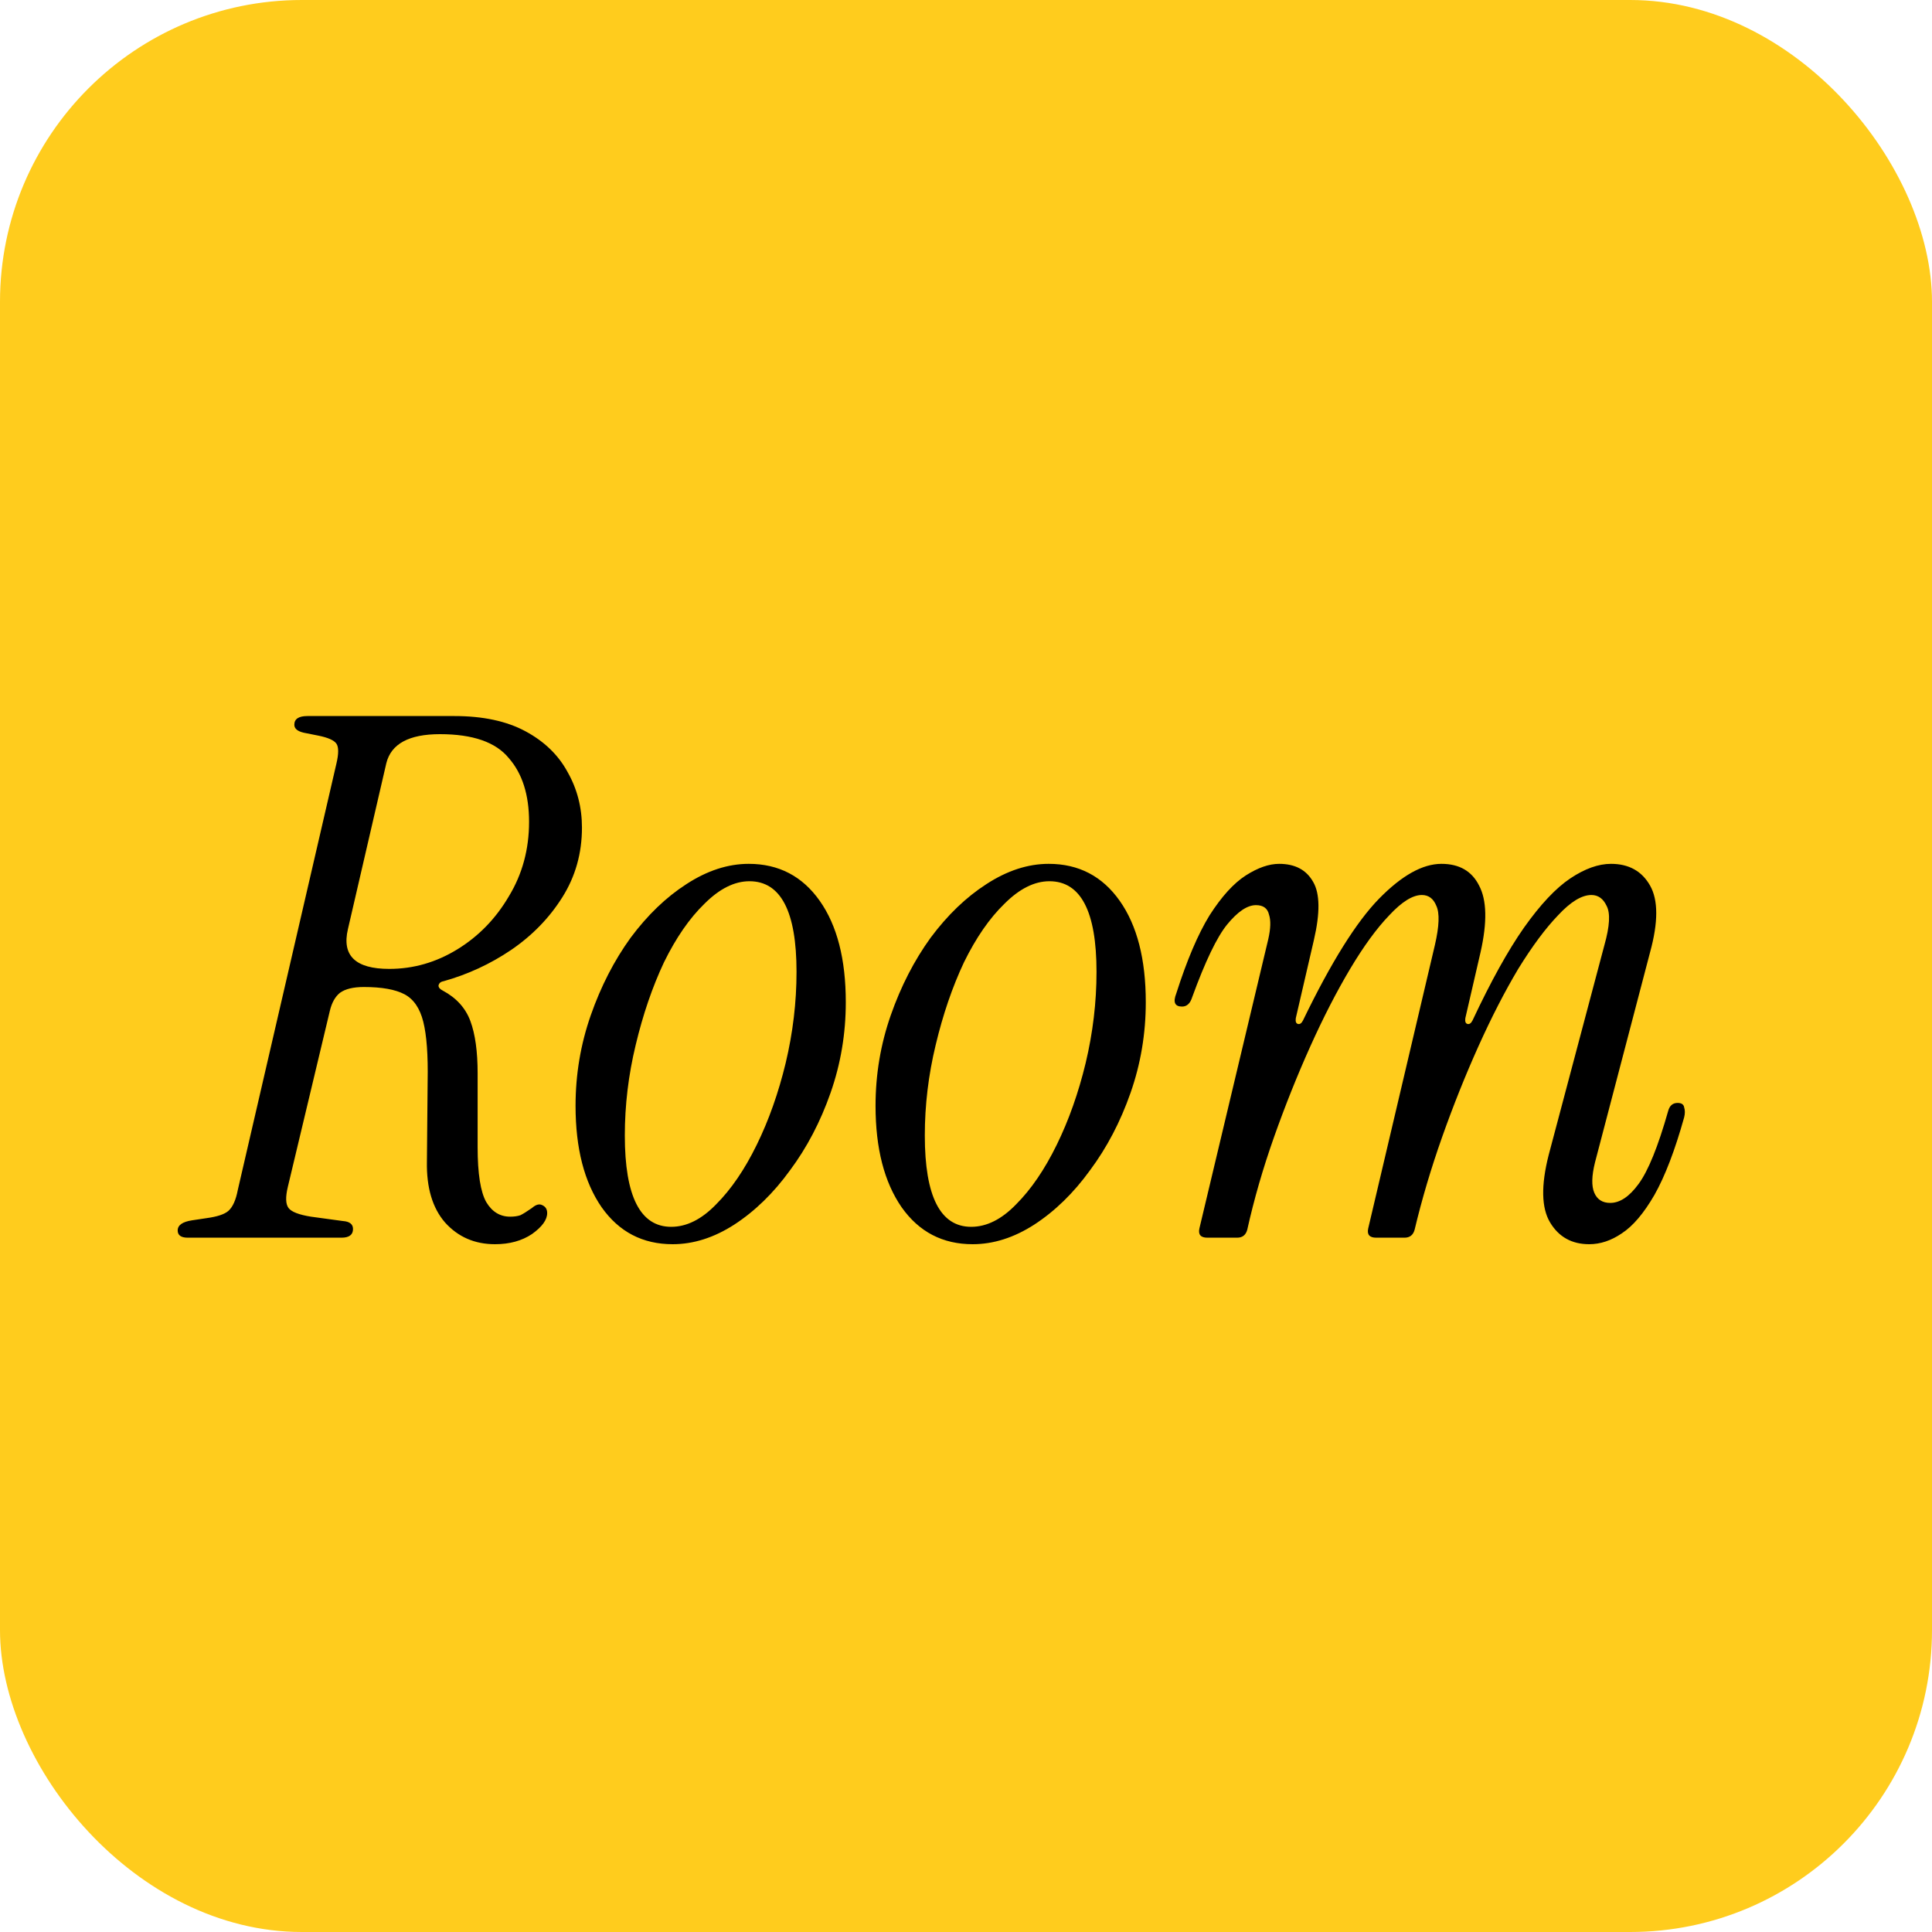
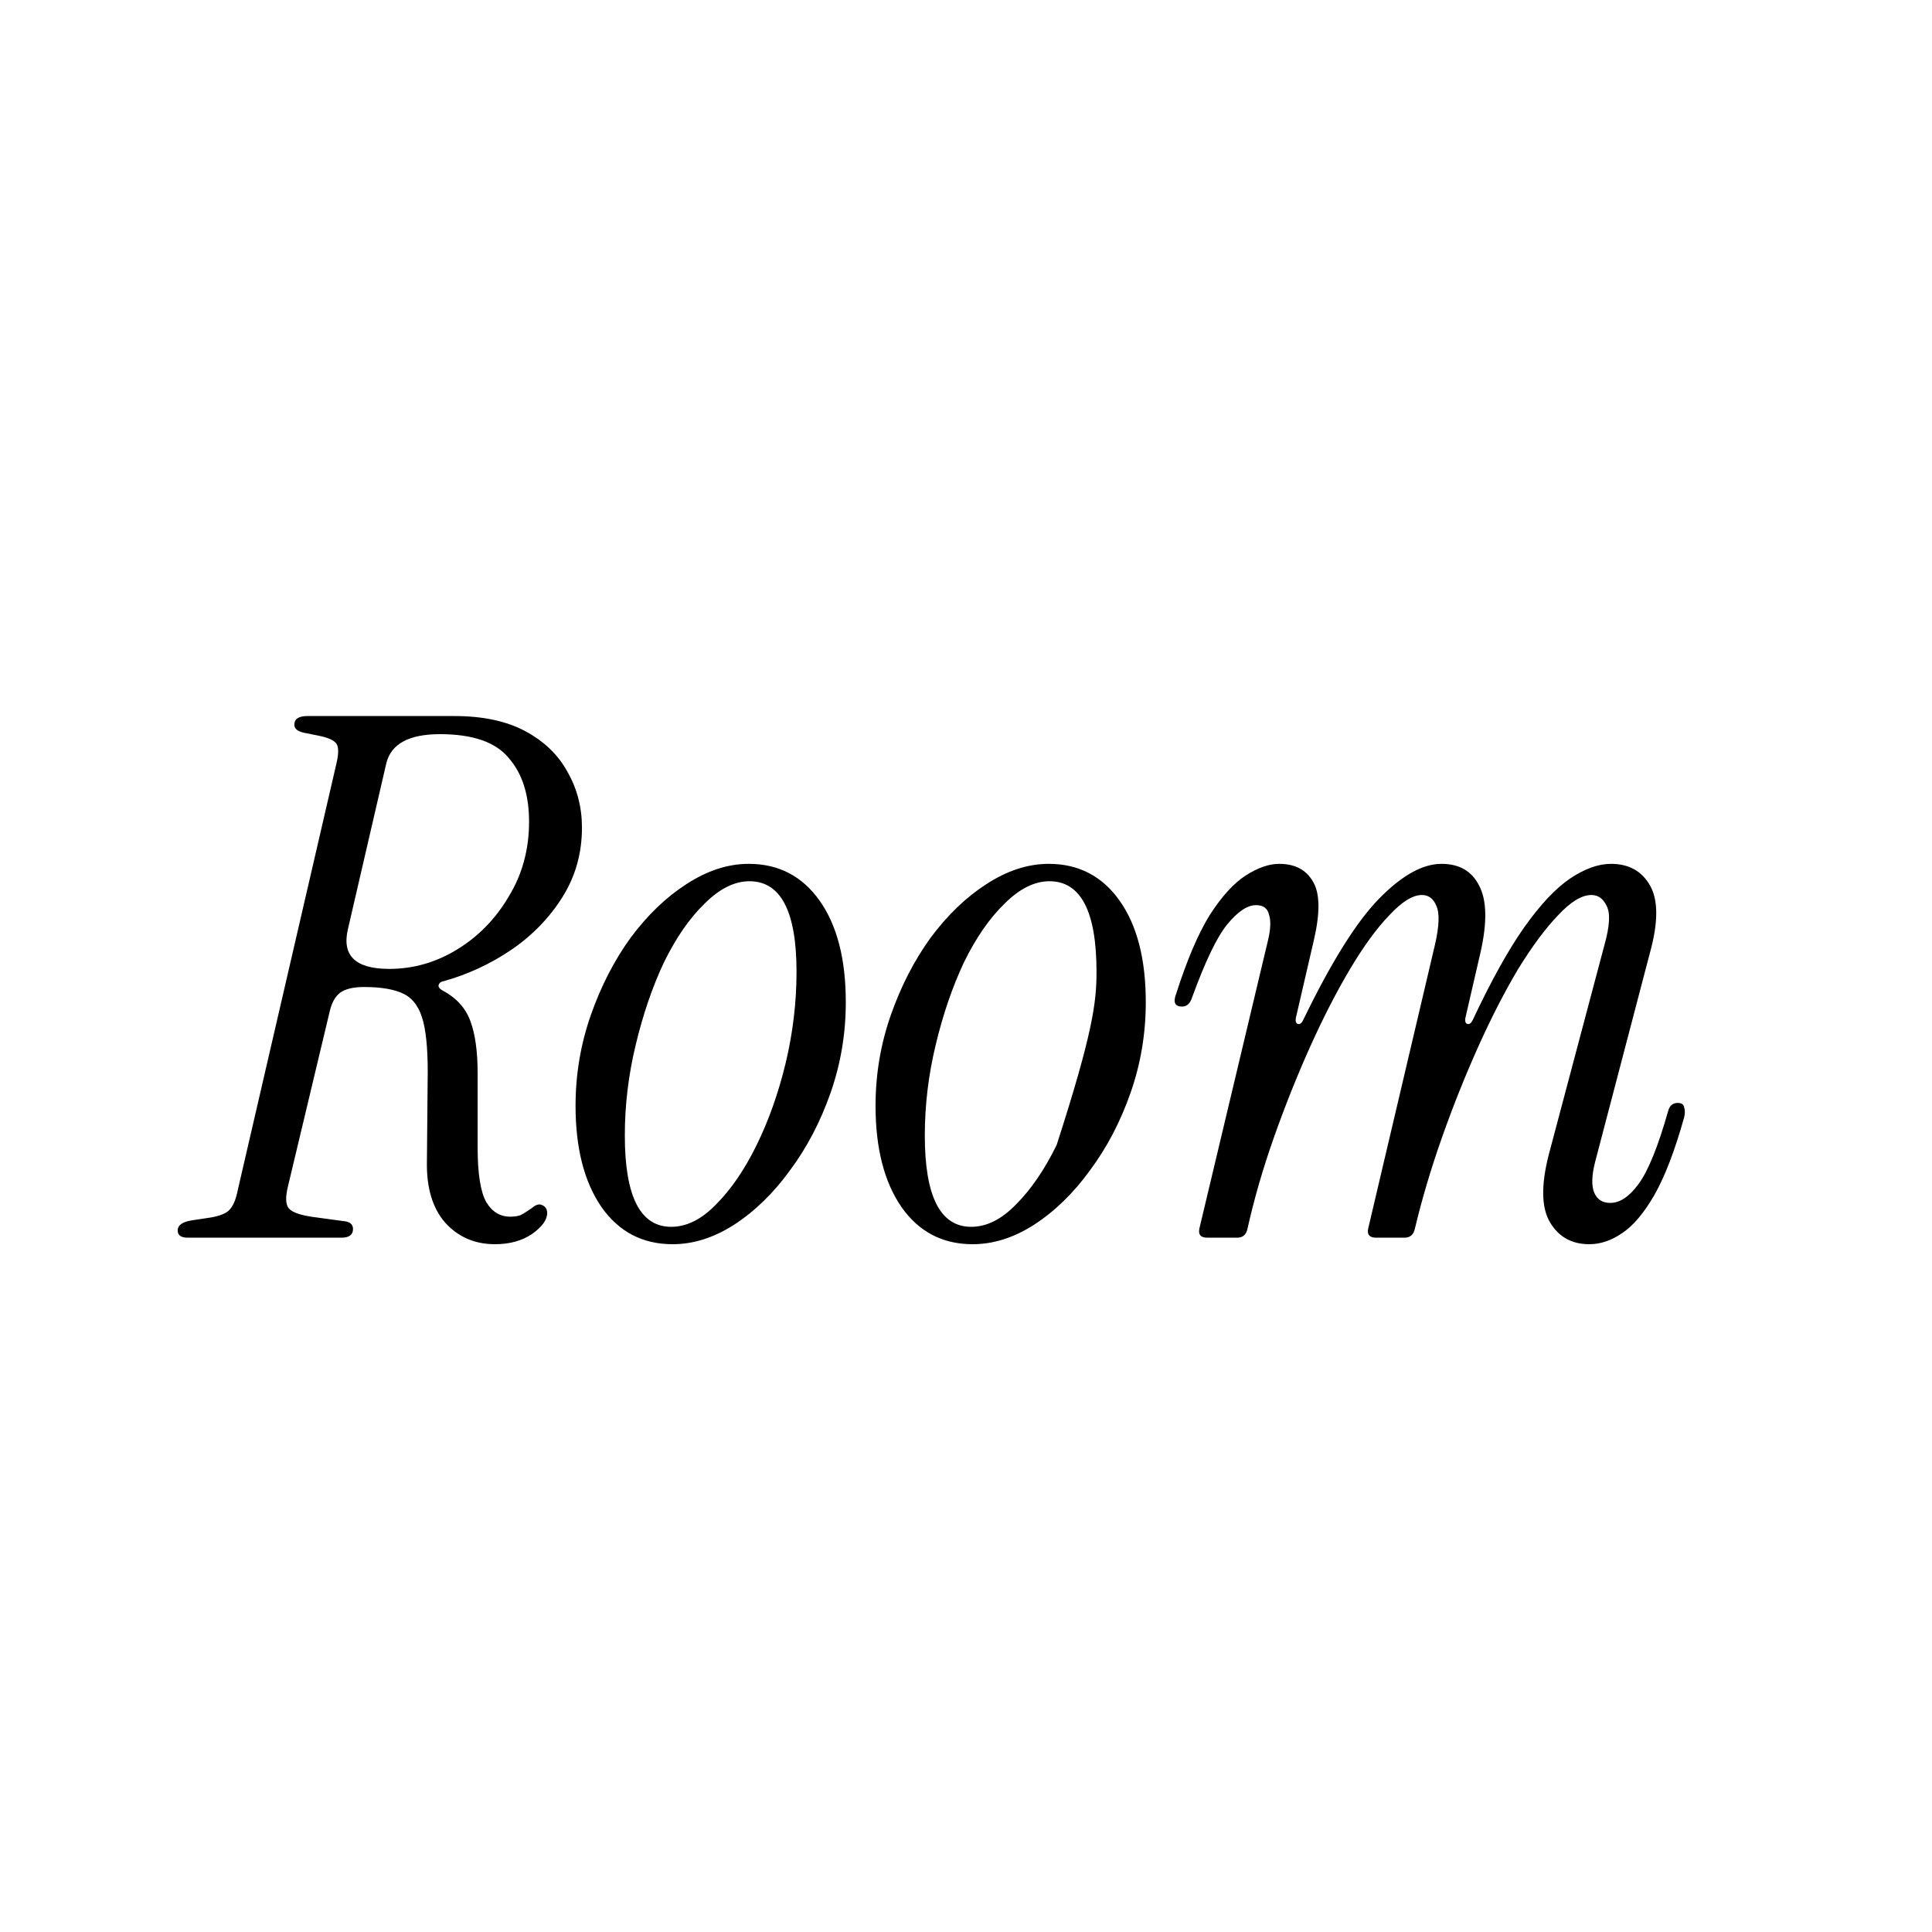
<svg xmlns="http://www.w3.org/2000/svg" width="256" height="256" viewBox="0 0 256 256" fill="none">
-   <rect width="256" height="256" rx="40" fill="#FFCC1D" />
-   <path d="M65.592 164.864C62.904 164.864 60.696 163.904 58.968 161.984C57.304 160.064 56.504 157.376 56.568 153.92L56.664 143.264C56.728 139.808 56.536 137.184 56.088 135.392C55.64 133.6 54.808 132.384 53.592 131.744C52.376 131.104 50.584 130.784 48.216 130.784C46.808 130.784 45.752 131.04 45.048 131.552C44.408 132.064 43.96 132.864 43.704 133.952L38.136 157.28C37.816 158.624 37.848 159.552 38.232 160.064C38.616 160.576 39.608 160.96 41.208 161.216L45.432 161.792C46.328 161.856 46.776 162.208 46.776 162.848C46.776 163.616 46.264 164 45.24 164H24.888C23.992 164 23.544 163.68 23.544 163.04C23.544 162.336 24.184 161.888 25.464 161.696L27.384 161.408C28.792 161.216 29.752 160.896 30.264 160.448C30.84 159.936 31.256 159.008 31.512 157.664L44.568 101.216C44.888 99.872 44.888 98.976 44.568 98.528C44.248 98.08 43.448 97.728 42.168 97.472L40.248 97.088C39.416 96.896 39 96.544 39 96.032C39 95.264 39.576 94.88 40.728 94.88H60.216C63.992 94.88 67.128 95.552 69.624 96.896C72.12 98.24 73.976 100.032 75.192 102.272C76.472 104.512 77.112 106.976 77.112 109.664C77.112 113.056 76.248 116.128 74.52 118.88C72.792 121.632 70.52 123.968 67.704 125.888C64.952 127.744 61.976 129.12 58.776 130.016C58.392 130.08 58.168 130.272 58.104 130.592C58.104 130.848 58.296 131.072 58.68 131.264C60.472 132.224 61.688 133.568 62.328 135.296C62.968 137.024 63.288 139.328 63.288 142.208V152C63.288 155.52 63.672 157.952 64.44 159.296C65.208 160.576 66.264 161.216 67.608 161.216C68.12 161.216 68.568 161.152 68.952 161.024C69.336 160.832 69.848 160.512 70.488 160.064C71 159.616 71.448 159.488 71.832 159.68C72.28 159.872 72.504 160.224 72.504 160.736C72.504 161.632 71.832 162.56 70.488 163.52C69.144 164.416 67.512 164.864 65.592 164.864ZM51.576 128.384C54.776 128.384 57.784 127.52 60.6 125.792C63.416 124.064 65.688 121.728 67.416 118.784C69.208 115.84 70.104 112.544 70.104 108.896C70.104 105.312 69.208 102.496 67.416 100.448C65.688 98.336 62.648 97.28 58.296 97.28C54.2 97.28 51.832 98.56 51.192 101.12L46.104 123.104C45.272 126.624 47.096 128.384 51.576 128.384ZM89.128 164.864C85.16 164.864 82.024 163.232 79.72 159.968C77.416 156.64 76.264 152.16 76.264 146.528C76.264 142.368 76.936 138.368 78.28 134.528C79.624 130.688 81.384 127.264 83.56 124.256C85.8 121.248 88.264 118.88 90.952 117.152C93.704 115.36 96.456 114.464 99.208 114.464C103.176 114.464 106.312 116.096 108.616 119.36C110.92 122.624 112.072 127.104 112.072 132.8C112.072 136.96 111.4 140.96 110.056 144.8C108.712 148.64 106.92 152.064 104.68 155.072C102.504 158.08 100.04 160.48 97.288 162.272C94.6 164 91.88 164.864 89.128 164.864ZM88.936 162.56C90.984 162.56 92.968 161.568 94.888 159.584C96.872 157.6 98.664 154.976 100.264 151.712C101.864 148.448 103.144 144.832 104.104 140.864C105.064 136.832 105.544 132.8 105.544 128.768C105.544 120.768 103.464 116.768 99.304 116.768C97.32 116.768 95.336 117.76 93.352 119.744C91.368 121.664 89.576 124.256 87.976 127.52C86.44 130.784 85.192 134.432 84.232 138.464C83.272 142.432 82.792 146.432 82.792 150.464C82.792 158.528 84.84 162.56 88.936 162.56ZM128.878 164.864C124.91 164.864 121.774 163.232 119.47 159.968C117.166 156.64 116.014 152.16 116.014 146.528C116.014 142.368 116.686 138.368 118.03 134.528C119.374 130.688 121.134 127.264 123.31 124.256C125.55 121.248 128.014 118.88 130.702 117.152C133.454 115.36 136.206 114.464 138.958 114.464C142.926 114.464 146.062 116.096 148.366 119.36C150.67 122.624 151.822 127.104 151.822 132.8C151.822 136.96 151.15 140.96 149.806 144.8C148.462 148.64 146.67 152.064 144.43 155.072C142.254 158.08 139.79 160.48 137.038 162.272C134.35 164 131.63 164.864 128.878 164.864ZM128.686 162.56C130.734 162.56 132.718 161.568 134.638 159.584C136.622 157.6 138.414 154.976 140.014 151.712C141.614 148.448 142.894 144.832 143.854 140.864C144.814 136.832 145.294 132.8 145.294 128.768C145.294 120.768 143.214 116.768 139.054 116.768C137.07 116.768 135.086 117.76 133.102 119.744C131.118 121.664 129.326 124.256 127.726 127.52C126.19 130.784 124.942 134.432 123.982 138.464C123.022 142.432 122.542 146.432 122.542 150.464C122.542 158.528 124.59 162.56 128.686 162.56ZM210.58 164.864C208.276 164.864 206.548 163.904 205.396 161.984C204.244 160.064 204.18 157.088 205.204 153.056L212.596 125.216C213.3 122.72 213.396 120.992 212.884 120.032C212.436 119.072 211.764 118.592 210.868 118.592C209.588 118.592 208.116 119.488 206.452 121.28C204.788 123.008 203.028 125.376 201.172 128.384C199.38 131.392 197.62 134.816 195.892 138.656C194.164 142.496 192.564 146.496 191.092 150.656C189.62 154.816 188.404 158.912 187.444 162.944C187.252 163.648 186.804 164 186.1 164H182.356C181.46 164 181.108 163.584 181.3 162.752L190.132 125.216C190.708 122.72 190.772 120.992 190.324 120.032C189.94 119.072 189.3 118.592 188.404 118.592C187.188 118.592 185.748 119.488 184.084 121.28C182.42 123.008 180.692 125.376 178.9 128.384C177.108 131.392 175.348 134.816 173.62 138.656C171.892 142.496 170.292 146.496 168.82 150.656C167.348 154.816 166.164 158.912 165.268 162.944C165.076 163.648 164.628 164 163.924 164H159.988C159.092 164 158.74 163.584 158.932 162.752L168.052 124.448C168.372 123.04 168.404 121.952 168.148 121.184C167.956 120.352 167.38 119.936 166.42 119.936C165.268 119.936 163.988 120.8 162.58 122.528C161.236 124.192 159.7 127.392 157.972 132.128C157.716 132.96 157.268 133.376 156.628 133.376C155.668 133.376 155.412 132.8 155.86 131.648C157.268 127.232 158.74 123.776 160.276 121.28C161.876 118.784 163.476 117.024 165.076 116C166.676 114.976 168.148 114.464 169.492 114.464C171.604 114.464 173.108 115.264 174.004 116.864C174.9 118.4 174.932 120.96 174.1 124.544L171.7 134.912C171.636 135.36 171.732 135.616 171.988 135.68C172.244 135.744 172.468 135.584 172.66 135.2C176.372 127.52 179.732 122.144 182.74 119.072C185.748 116 188.5 114.464 190.996 114.464C193.364 114.464 195.028 115.424 195.988 117.344C197.012 119.264 197.076 122.208 196.18 126.176L194.164 134.912C194.1 135.36 194.196 135.616 194.452 135.68C194.708 135.744 194.932 135.584 195.124 135.2C197.556 130.016 199.828 125.92 201.94 122.912C204.116 119.84 206.164 117.664 208.084 116.384C210.004 115.104 211.796 114.464 213.46 114.464C215.828 114.464 217.556 115.424 218.644 117.344C219.732 119.264 219.732 122.208 218.644 126.176L211.348 154.016C210.9 155.808 210.868 157.152 211.252 158.048C211.636 158.944 212.34 159.392 213.364 159.392C214.644 159.392 215.892 158.56 217.108 156.896C218.388 155.168 219.7 151.936 221.044 147.2C221.236 146.496 221.652 146.144 222.292 146.144C222.804 146.144 223.092 146.336 223.156 146.72C223.284 147.104 223.284 147.552 223.156 148.064C221.94 152.416 220.628 155.84 219.22 158.336C217.812 160.768 216.372 162.464 214.9 163.424C213.492 164.384 212.052 164.864 210.58 164.864Z" fill="black" />
+   <path d="M65.592 164.864C62.904 164.864 60.696 163.904 58.968 161.984C57.304 160.064 56.504 157.376 56.568 153.92L56.664 143.264C56.728 139.808 56.536 137.184 56.088 135.392C55.64 133.6 54.808 132.384 53.592 131.744C52.376 131.104 50.584 130.784 48.216 130.784C46.808 130.784 45.752 131.04 45.048 131.552C44.408 132.064 43.96 132.864 43.704 133.952L38.136 157.28C37.816 158.624 37.848 159.552 38.232 160.064C38.616 160.576 39.608 160.96 41.208 161.216L45.432 161.792C46.328 161.856 46.776 162.208 46.776 162.848C46.776 163.616 46.264 164 45.24 164H24.888C23.992 164 23.544 163.68 23.544 163.04C23.544 162.336 24.184 161.888 25.464 161.696L27.384 161.408C28.792 161.216 29.752 160.896 30.264 160.448C30.84 159.936 31.256 159.008 31.512 157.664L44.568 101.216C44.888 99.872 44.888 98.976 44.568 98.528C44.248 98.08 43.448 97.728 42.168 97.472L40.248 97.088C39.416 96.896 39 96.544 39 96.032C39 95.264 39.576 94.88 40.728 94.88H60.216C63.992 94.88 67.128 95.552 69.624 96.896C72.12 98.24 73.976 100.032 75.192 102.272C76.472 104.512 77.112 106.976 77.112 109.664C77.112 113.056 76.248 116.128 74.52 118.88C72.792 121.632 70.52 123.968 67.704 125.888C64.952 127.744 61.976 129.12 58.776 130.016C58.392 130.08 58.168 130.272 58.104 130.592C58.104 130.848 58.296 131.072 58.68 131.264C60.472 132.224 61.688 133.568 62.328 135.296C62.968 137.024 63.288 139.328 63.288 142.208V152C63.288 155.52 63.672 157.952 64.44 159.296C65.208 160.576 66.264 161.216 67.608 161.216C68.12 161.216 68.568 161.152 68.952 161.024C69.336 160.832 69.848 160.512 70.488 160.064C71 159.616 71.448 159.488 71.832 159.68C72.28 159.872 72.504 160.224 72.504 160.736C72.504 161.632 71.832 162.56 70.488 163.52C69.144 164.416 67.512 164.864 65.592 164.864ZM51.576 128.384C54.776 128.384 57.784 127.52 60.6 125.792C63.416 124.064 65.688 121.728 67.416 118.784C69.208 115.84 70.104 112.544 70.104 108.896C70.104 105.312 69.208 102.496 67.416 100.448C65.688 98.336 62.648 97.28 58.296 97.28C54.2 97.28 51.832 98.56 51.192 101.12L46.104 123.104C45.272 126.624 47.096 128.384 51.576 128.384ZM89.128 164.864C85.16 164.864 82.024 163.232 79.72 159.968C77.416 156.64 76.264 152.16 76.264 146.528C76.264 142.368 76.936 138.368 78.28 134.528C79.624 130.688 81.384 127.264 83.56 124.256C85.8 121.248 88.264 118.88 90.952 117.152C93.704 115.36 96.456 114.464 99.208 114.464C103.176 114.464 106.312 116.096 108.616 119.36C110.92 122.624 112.072 127.104 112.072 132.8C112.072 136.96 111.4 140.96 110.056 144.8C108.712 148.64 106.92 152.064 104.68 155.072C102.504 158.08 100.04 160.48 97.288 162.272C94.6 164 91.88 164.864 89.128 164.864ZM88.936 162.56C90.984 162.56 92.968 161.568 94.888 159.584C96.872 157.6 98.664 154.976 100.264 151.712C101.864 148.448 103.144 144.832 104.104 140.864C105.064 136.832 105.544 132.8 105.544 128.768C105.544 120.768 103.464 116.768 99.304 116.768C97.32 116.768 95.336 117.76 93.352 119.744C91.368 121.664 89.576 124.256 87.976 127.52C86.44 130.784 85.192 134.432 84.232 138.464C83.272 142.432 82.792 146.432 82.792 150.464C82.792 158.528 84.84 162.56 88.936 162.56ZM128.878 164.864C124.91 164.864 121.774 163.232 119.47 159.968C117.166 156.64 116.014 152.16 116.014 146.528C116.014 142.368 116.686 138.368 118.03 134.528C119.374 130.688 121.134 127.264 123.31 124.256C125.55 121.248 128.014 118.88 130.702 117.152C133.454 115.36 136.206 114.464 138.958 114.464C142.926 114.464 146.062 116.096 148.366 119.36C150.67 122.624 151.822 127.104 151.822 132.8C151.822 136.96 151.15 140.96 149.806 144.8C148.462 148.64 146.67 152.064 144.43 155.072C142.254 158.08 139.79 160.48 137.038 162.272C134.35 164 131.63 164.864 128.878 164.864ZM128.686 162.56C130.734 162.56 132.718 161.568 134.638 159.584C136.622 157.6 138.414 154.976 140.014 151.712C144.814 136.832 145.294 132.8 145.294 128.768C145.294 120.768 143.214 116.768 139.054 116.768C137.07 116.768 135.086 117.76 133.102 119.744C131.118 121.664 129.326 124.256 127.726 127.52C126.19 130.784 124.942 134.432 123.982 138.464C123.022 142.432 122.542 146.432 122.542 150.464C122.542 158.528 124.59 162.56 128.686 162.56ZM210.58 164.864C208.276 164.864 206.548 163.904 205.396 161.984C204.244 160.064 204.18 157.088 205.204 153.056L212.596 125.216C213.3 122.72 213.396 120.992 212.884 120.032C212.436 119.072 211.764 118.592 210.868 118.592C209.588 118.592 208.116 119.488 206.452 121.28C204.788 123.008 203.028 125.376 201.172 128.384C199.38 131.392 197.62 134.816 195.892 138.656C194.164 142.496 192.564 146.496 191.092 150.656C189.62 154.816 188.404 158.912 187.444 162.944C187.252 163.648 186.804 164 186.1 164H182.356C181.46 164 181.108 163.584 181.3 162.752L190.132 125.216C190.708 122.72 190.772 120.992 190.324 120.032C189.94 119.072 189.3 118.592 188.404 118.592C187.188 118.592 185.748 119.488 184.084 121.28C182.42 123.008 180.692 125.376 178.9 128.384C177.108 131.392 175.348 134.816 173.62 138.656C171.892 142.496 170.292 146.496 168.82 150.656C167.348 154.816 166.164 158.912 165.268 162.944C165.076 163.648 164.628 164 163.924 164H159.988C159.092 164 158.74 163.584 158.932 162.752L168.052 124.448C168.372 123.04 168.404 121.952 168.148 121.184C167.956 120.352 167.38 119.936 166.42 119.936C165.268 119.936 163.988 120.8 162.58 122.528C161.236 124.192 159.7 127.392 157.972 132.128C157.716 132.96 157.268 133.376 156.628 133.376C155.668 133.376 155.412 132.8 155.86 131.648C157.268 127.232 158.74 123.776 160.276 121.28C161.876 118.784 163.476 117.024 165.076 116C166.676 114.976 168.148 114.464 169.492 114.464C171.604 114.464 173.108 115.264 174.004 116.864C174.9 118.4 174.932 120.96 174.1 124.544L171.7 134.912C171.636 135.36 171.732 135.616 171.988 135.68C172.244 135.744 172.468 135.584 172.66 135.2C176.372 127.52 179.732 122.144 182.74 119.072C185.748 116 188.5 114.464 190.996 114.464C193.364 114.464 195.028 115.424 195.988 117.344C197.012 119.264 197.076 122.208 196.18 126.176L194.164 134.912C194.1 135.36 194.196 135.616 194.452 135.68C194.708 135.744 194.932 135.584 195.124 135.2C197.556 130.016 199.828 125.92 201.94 122.912C204.116 119.84 206.164 117.664 208.084 116.384C210.004 115.104 211.796 114.464 213.46 114.464C215.828 114.464 217.556 115.424 218.644 117.344C219.732 119.264 219.732 122.208 218.644 126.176L211.348 154.016C210.9 155.808 210.868 157.152 211.252 158.048C211.636 158.944 212.34 159.392 213.364 159.392C214.644 159.392 215.892 158.56 217.108 156.896C218.388 155.168 219.7 151.936 221.044 147.2C221.236 146.496 221.652 146.144 222.292 146.144C222.804 146.144 223.092 146.336 223.156 146.72C223.284 147.104 223.284 147.552 223.156 148.064C221.94 152.416 220.628 155.84 219.22 158.336C217.812 160.768 216.372 162.464 214.9 163.424C213.492 164.384 212.052 164.864 210.58 164.864Z" fill="black" />
</svg>